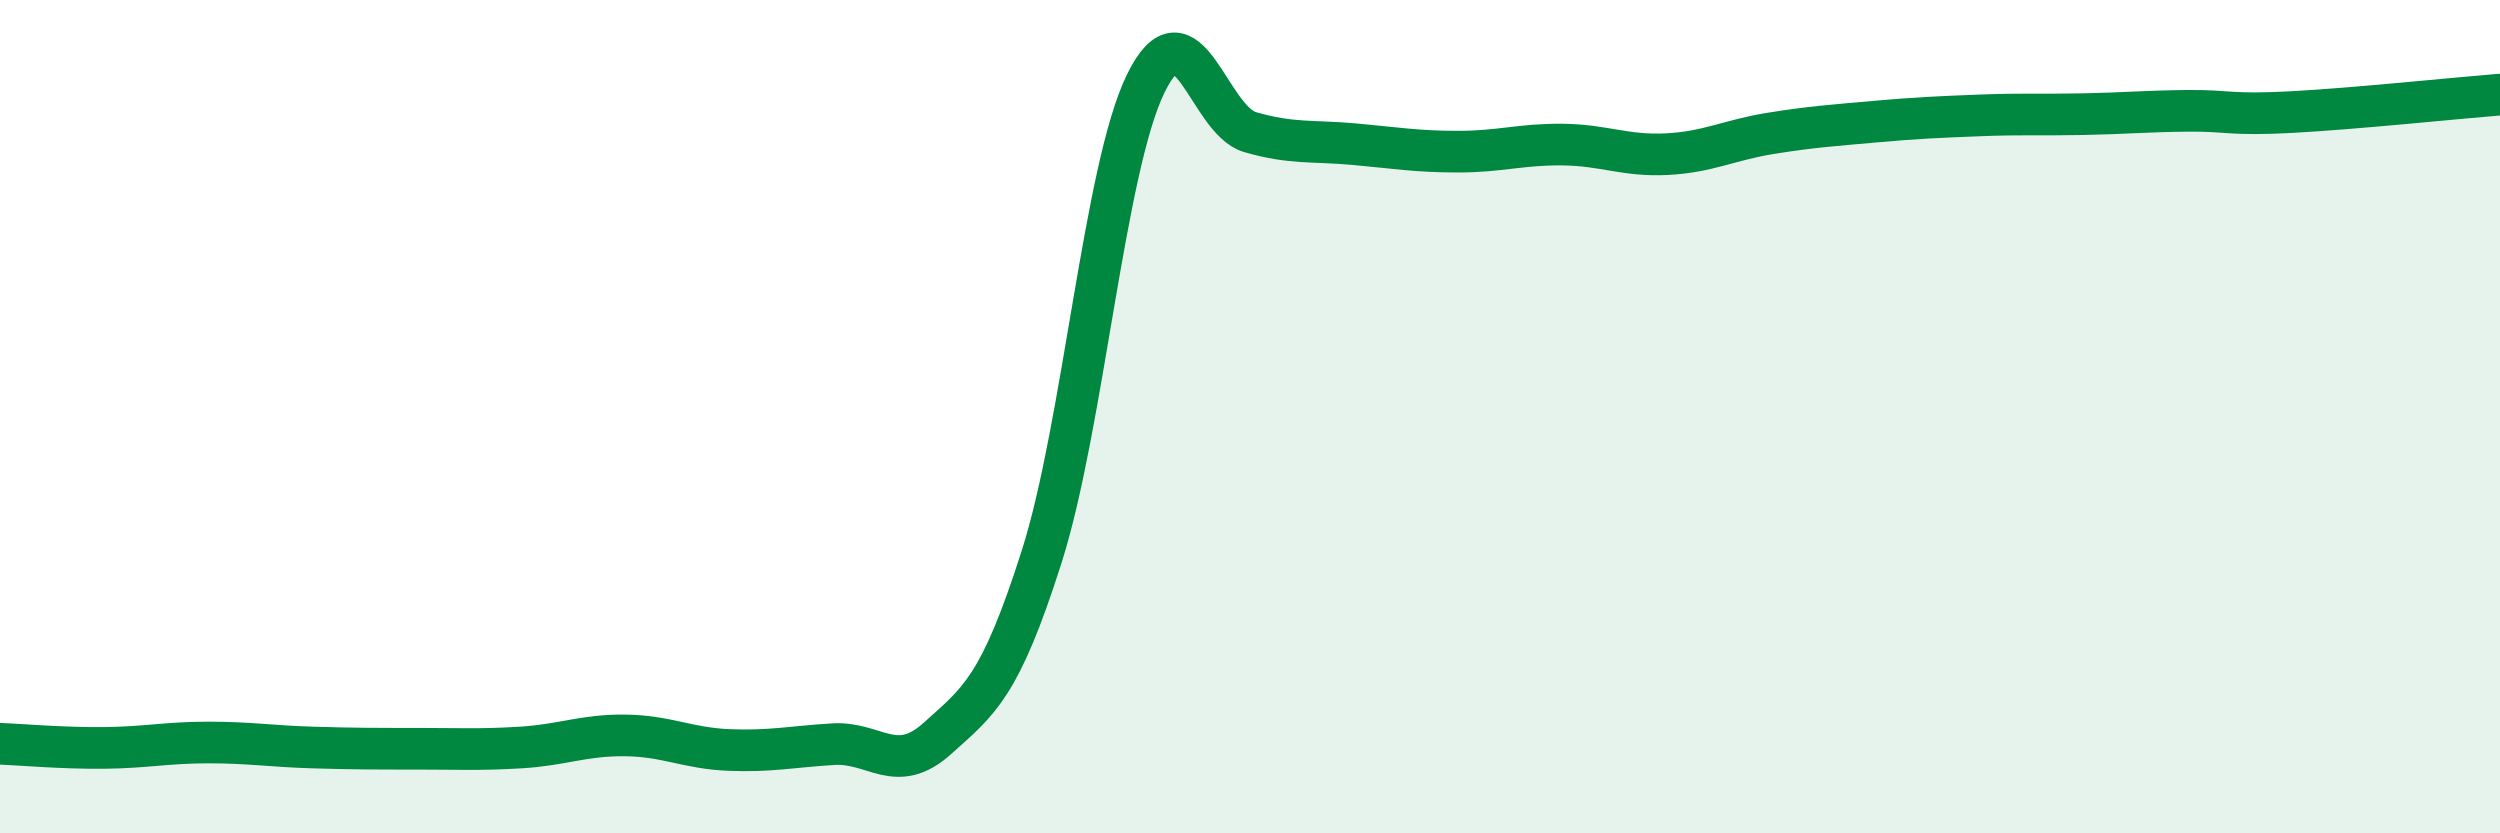
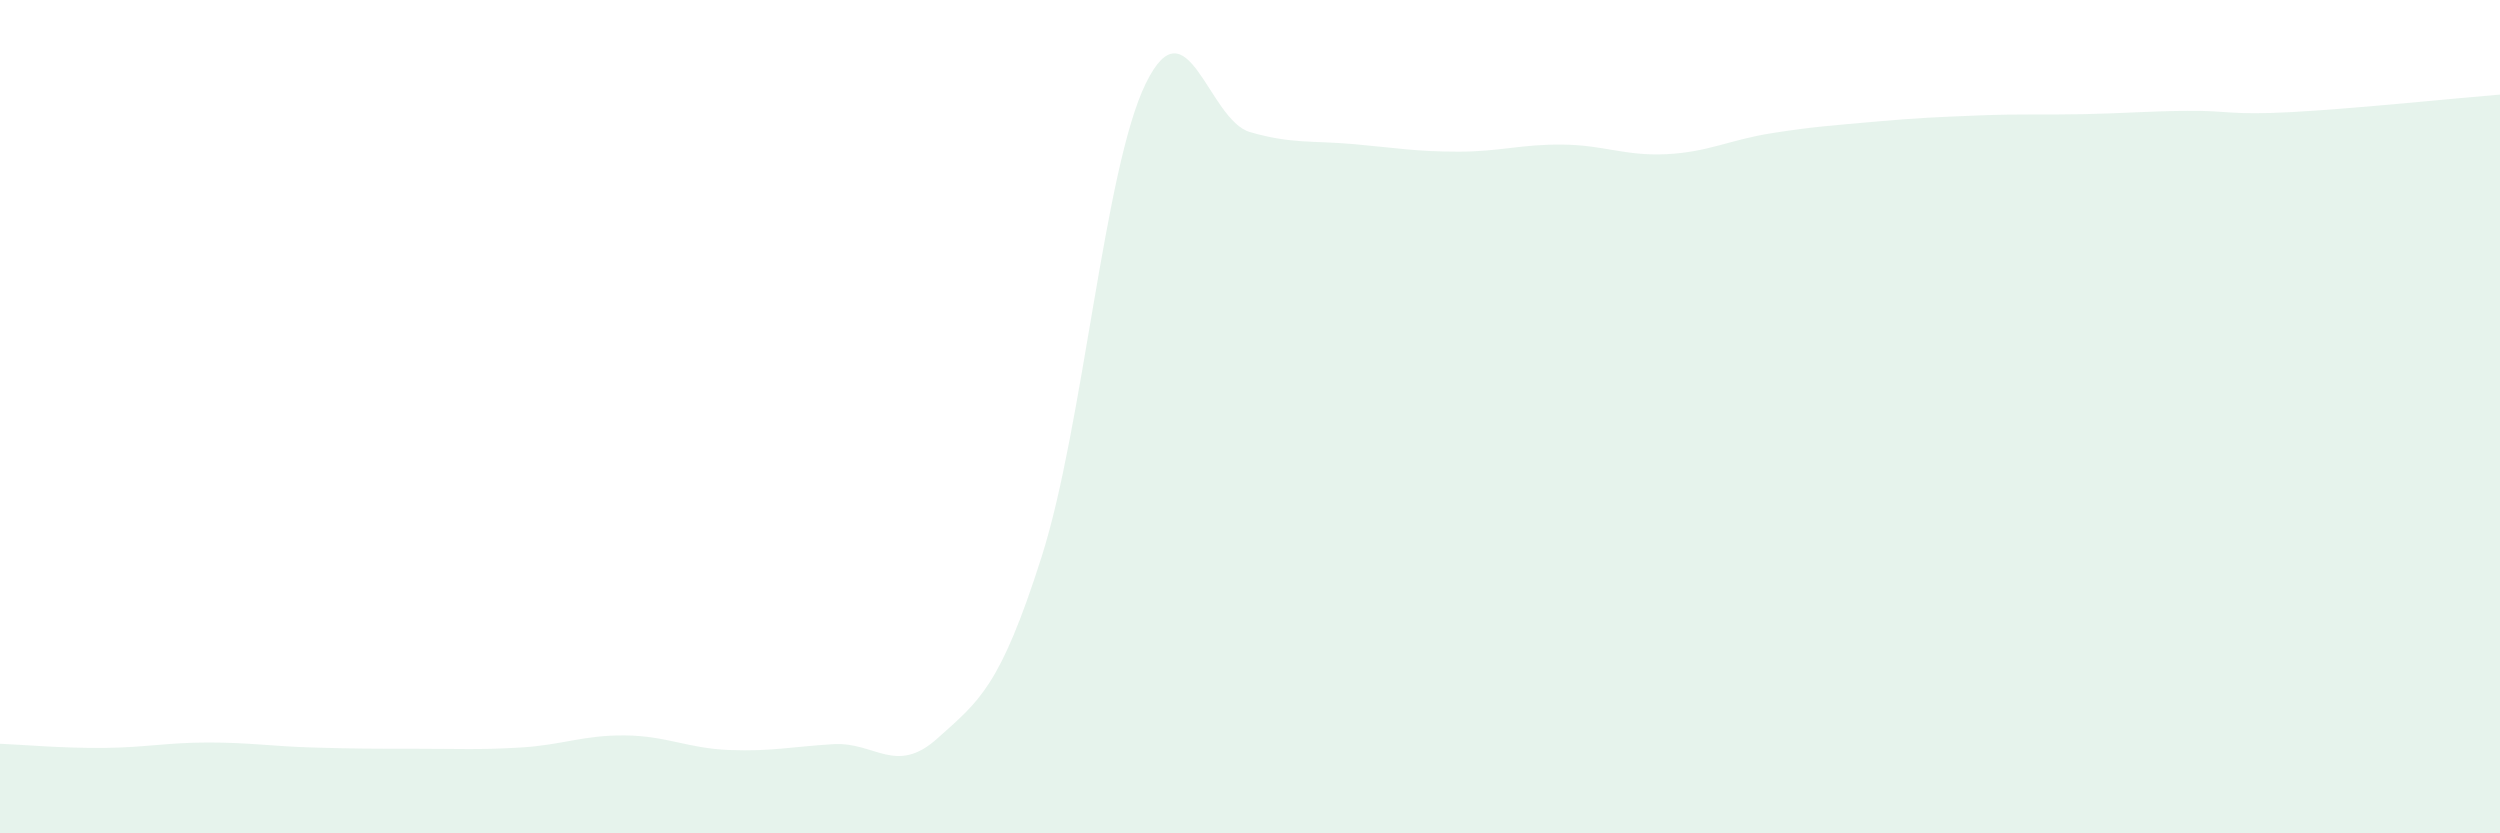
<svg xmlns="http://www.w3.org/2000/svg" width="60" height="20" viewBox="0 0 60 20">
  <path d="M 0,17.85 C 0.5,17.87 1.5,17.96 2.5,17.95 C 3.5,17.94 4,17.82 5,17.82 C 6,17.82 6.5,17.91 7.5,17.94 C 8.5,17.97 9,17.97 10,17.97 C 11,17.97 11.5,18 12.5,17.94 C 13.5,17.88 14,17.64 15,17.65 C 16,17.66 16.5,17.96 17.5,18 C 18.5,18.04 19,17.92 20,17.86 C 21,17.8 21.5,18.62 22.5,17.72 C 23.5,16.82 24,16.5 25,13.36 C 26,10.22 26.5,4.04 27.5,2 C 28.5,-0.04 29,2.88 30,3.17 C 31,3.46 31.5,3.37 32.5,3.46 C 33.5,3.55 34,3.64 35,3.64 C 36,3.64 36.5,3.46 37.5,3.47 C 38.5,3.48 39,3.75 40,3.7 C 41,3.65 41.5,3.36 42.5,3.2 C 43.5,3.04 44,3.01 45,2.92 C 46,2.83 46.5,2.81 47.5,2.77 C 48.5,2.73 49,2.76 50,2.74 C 51,2.72 51.5,2.67 52.5,2.66 C 53.5,2.65 53.5,2.77 55,2.69 C 56.5,2.61 59,2.35 60,2.27L60 20L0 20Z" fill="#008740" opacity="0.1" stroke-linecap="round" stroke-linejoin="round" />
-   <path d="M 0,17.85 C 0.5,17.87 1.5,17.96 2.5,17.95 C 3.5,17.94 4,17.82 5,17.82 C 6,17.82 6.5,17.91 7.5,17.94 C 8.5,17.97 9,17.97 10,17.97 C 11,17.97 11.5,18 12.5,17.94 C 13.5,17.88 14,17.64 15,17.65 C 16,17.66 16.5,17.96 17.5,18 C 18.5,18.04 19,17.92 20,17.86 C 21,17.8 21.5,18.62 22.5,17.72 C 23.5,16.82 24,16.5 25,13.36 C 26,10.22 26.5,4.04 27.5,2 C 28.5,-0.04 29,2.88 30,3.17 C 31,3.46 31.5,3.37 32.5,3.46 C 33.5,3.55 34,3.64 35,3.64 C 36,3.64 36.5,3.46 37.5,3.47 C 38.5,3.48 39,3.75 40,3.7 C 41,3.65 41.5,3.36 42.5,3.2 C 43.5,3.04 44,3.01 45,2.92 C 46,2.83 46.5,2.81 47.5,2.77 C 48.5,2.73 49,2.76 50,2.74 C 51,2.72 51.5,2.67 52.5,2.66 C 53.5,2.65 53.5,2.77 55,2.69 C 56.5,2.61 59,2.35 60,2.27" stroke="#008740" stroke-width="1" fill="none" stroke-linecap="round" stroke-linejoin="round" />
</svg>